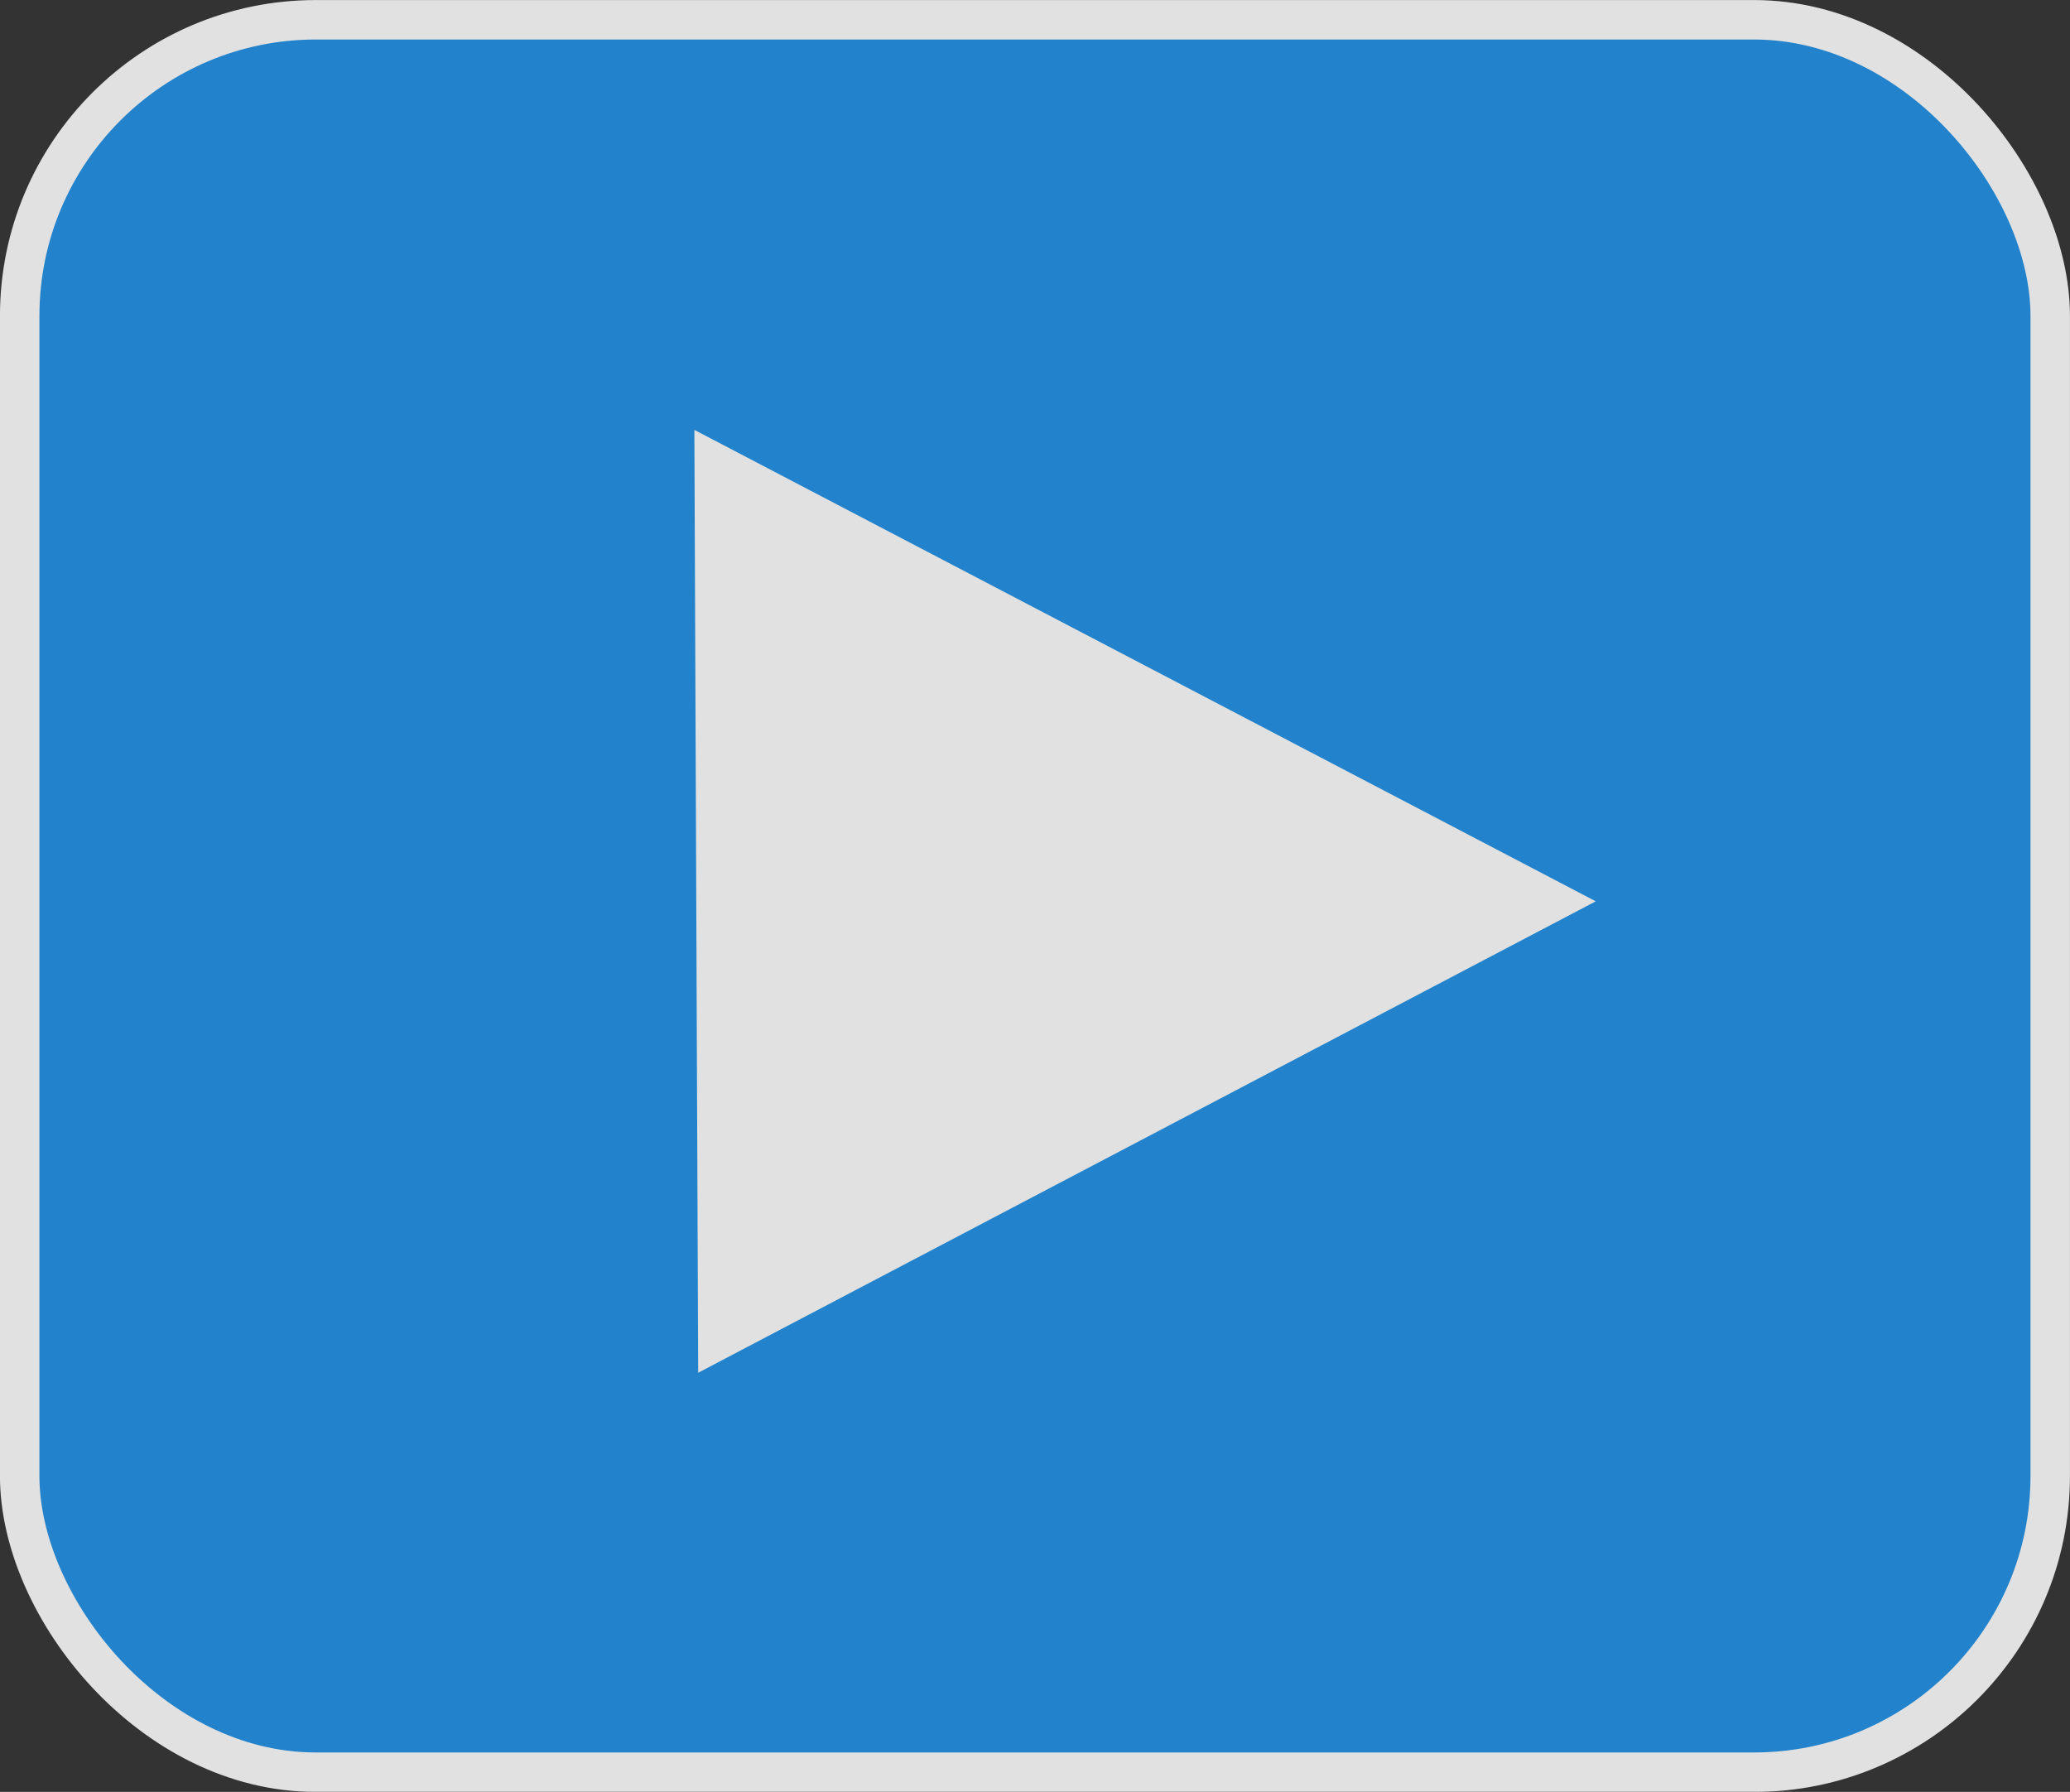
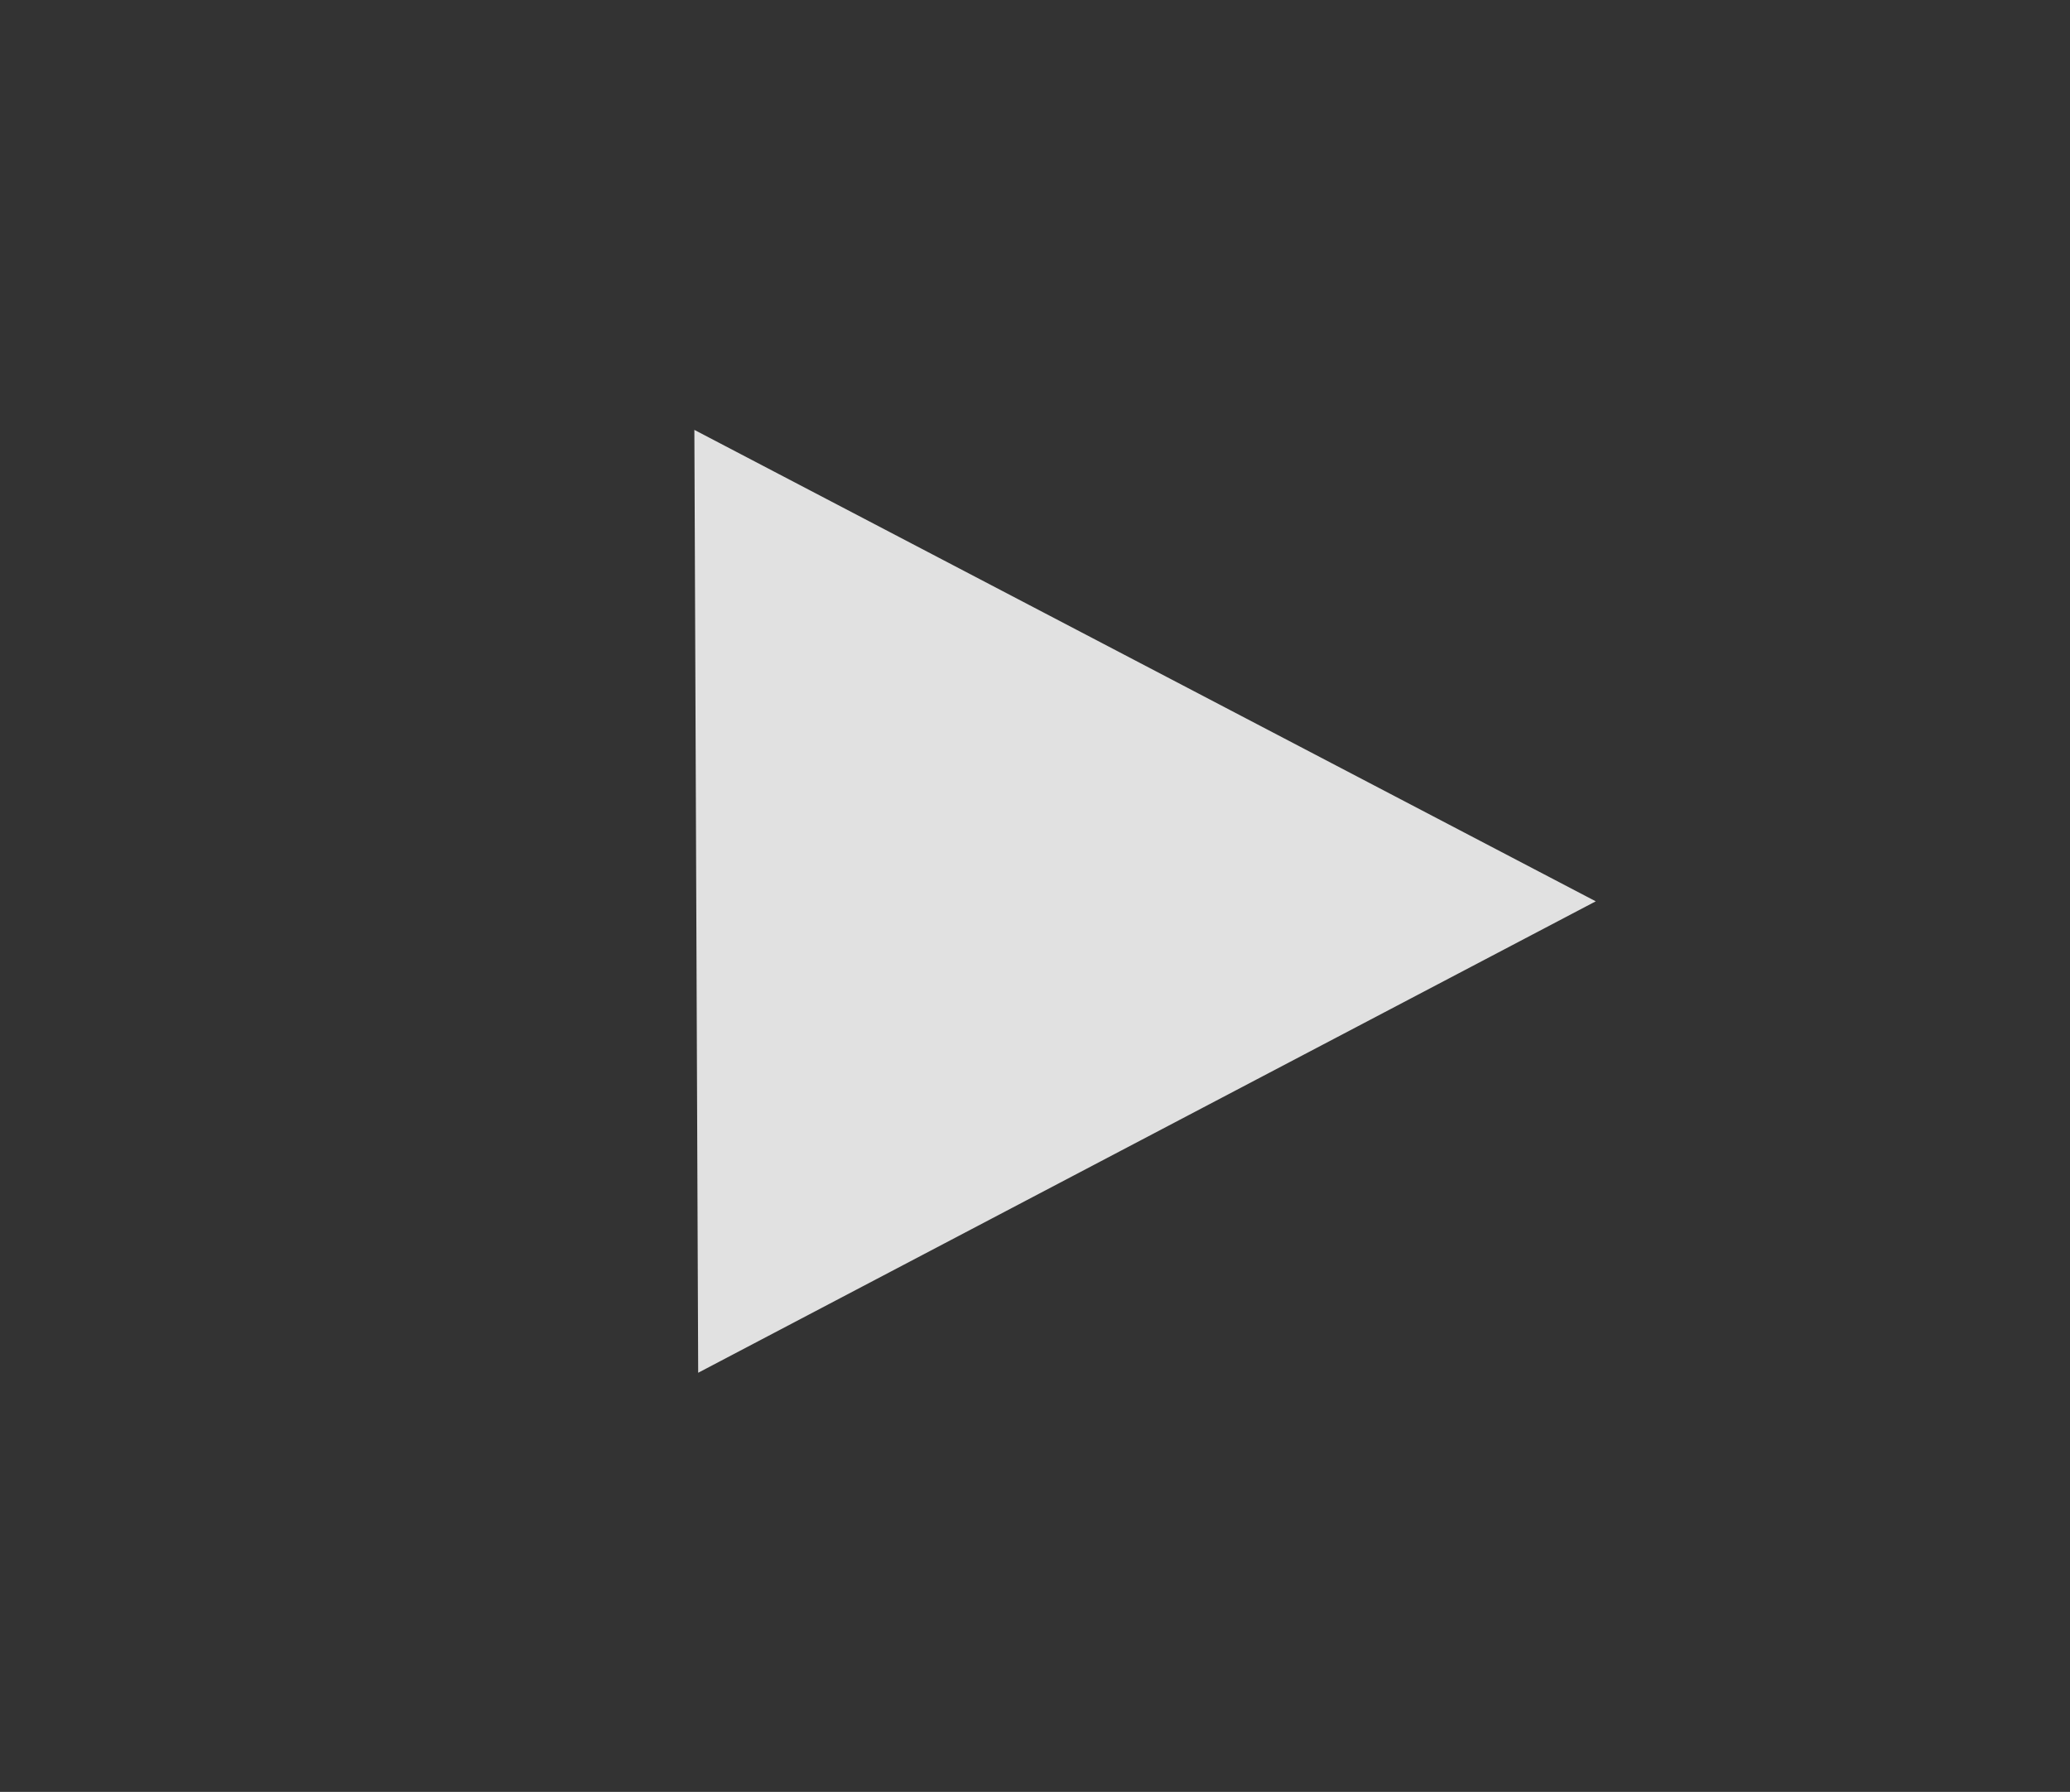
<svg xmlns="http://www.w3.org/2000/svg" width="23.867" height="20.658" viewBox="0 0 23.867 20.658">
  <rect x="0" y="0" width="23.867" height="20.658" fill="#333333" stroke="none" />
  <g transform="translate(-1237.155 -465.536)" opacity="0.85">
-     <rect width="23.412" height="20.203" rx="3.415" transform="translate(1237.382 465.764)" fill="#1e91e6" stroke="#fff" stroke-miterlimit="10" stroke-width="0.455" />
-     <path d="M1245.161,470.492l.044,10.87,5.554-2.917,4.795-2.518Z" fill="#fff" />
+     <path d="M1245.161,470.492l.044,10.87,5.554-2.917,4.795-2.518" fill="#fff" />
  </g>
</svg>